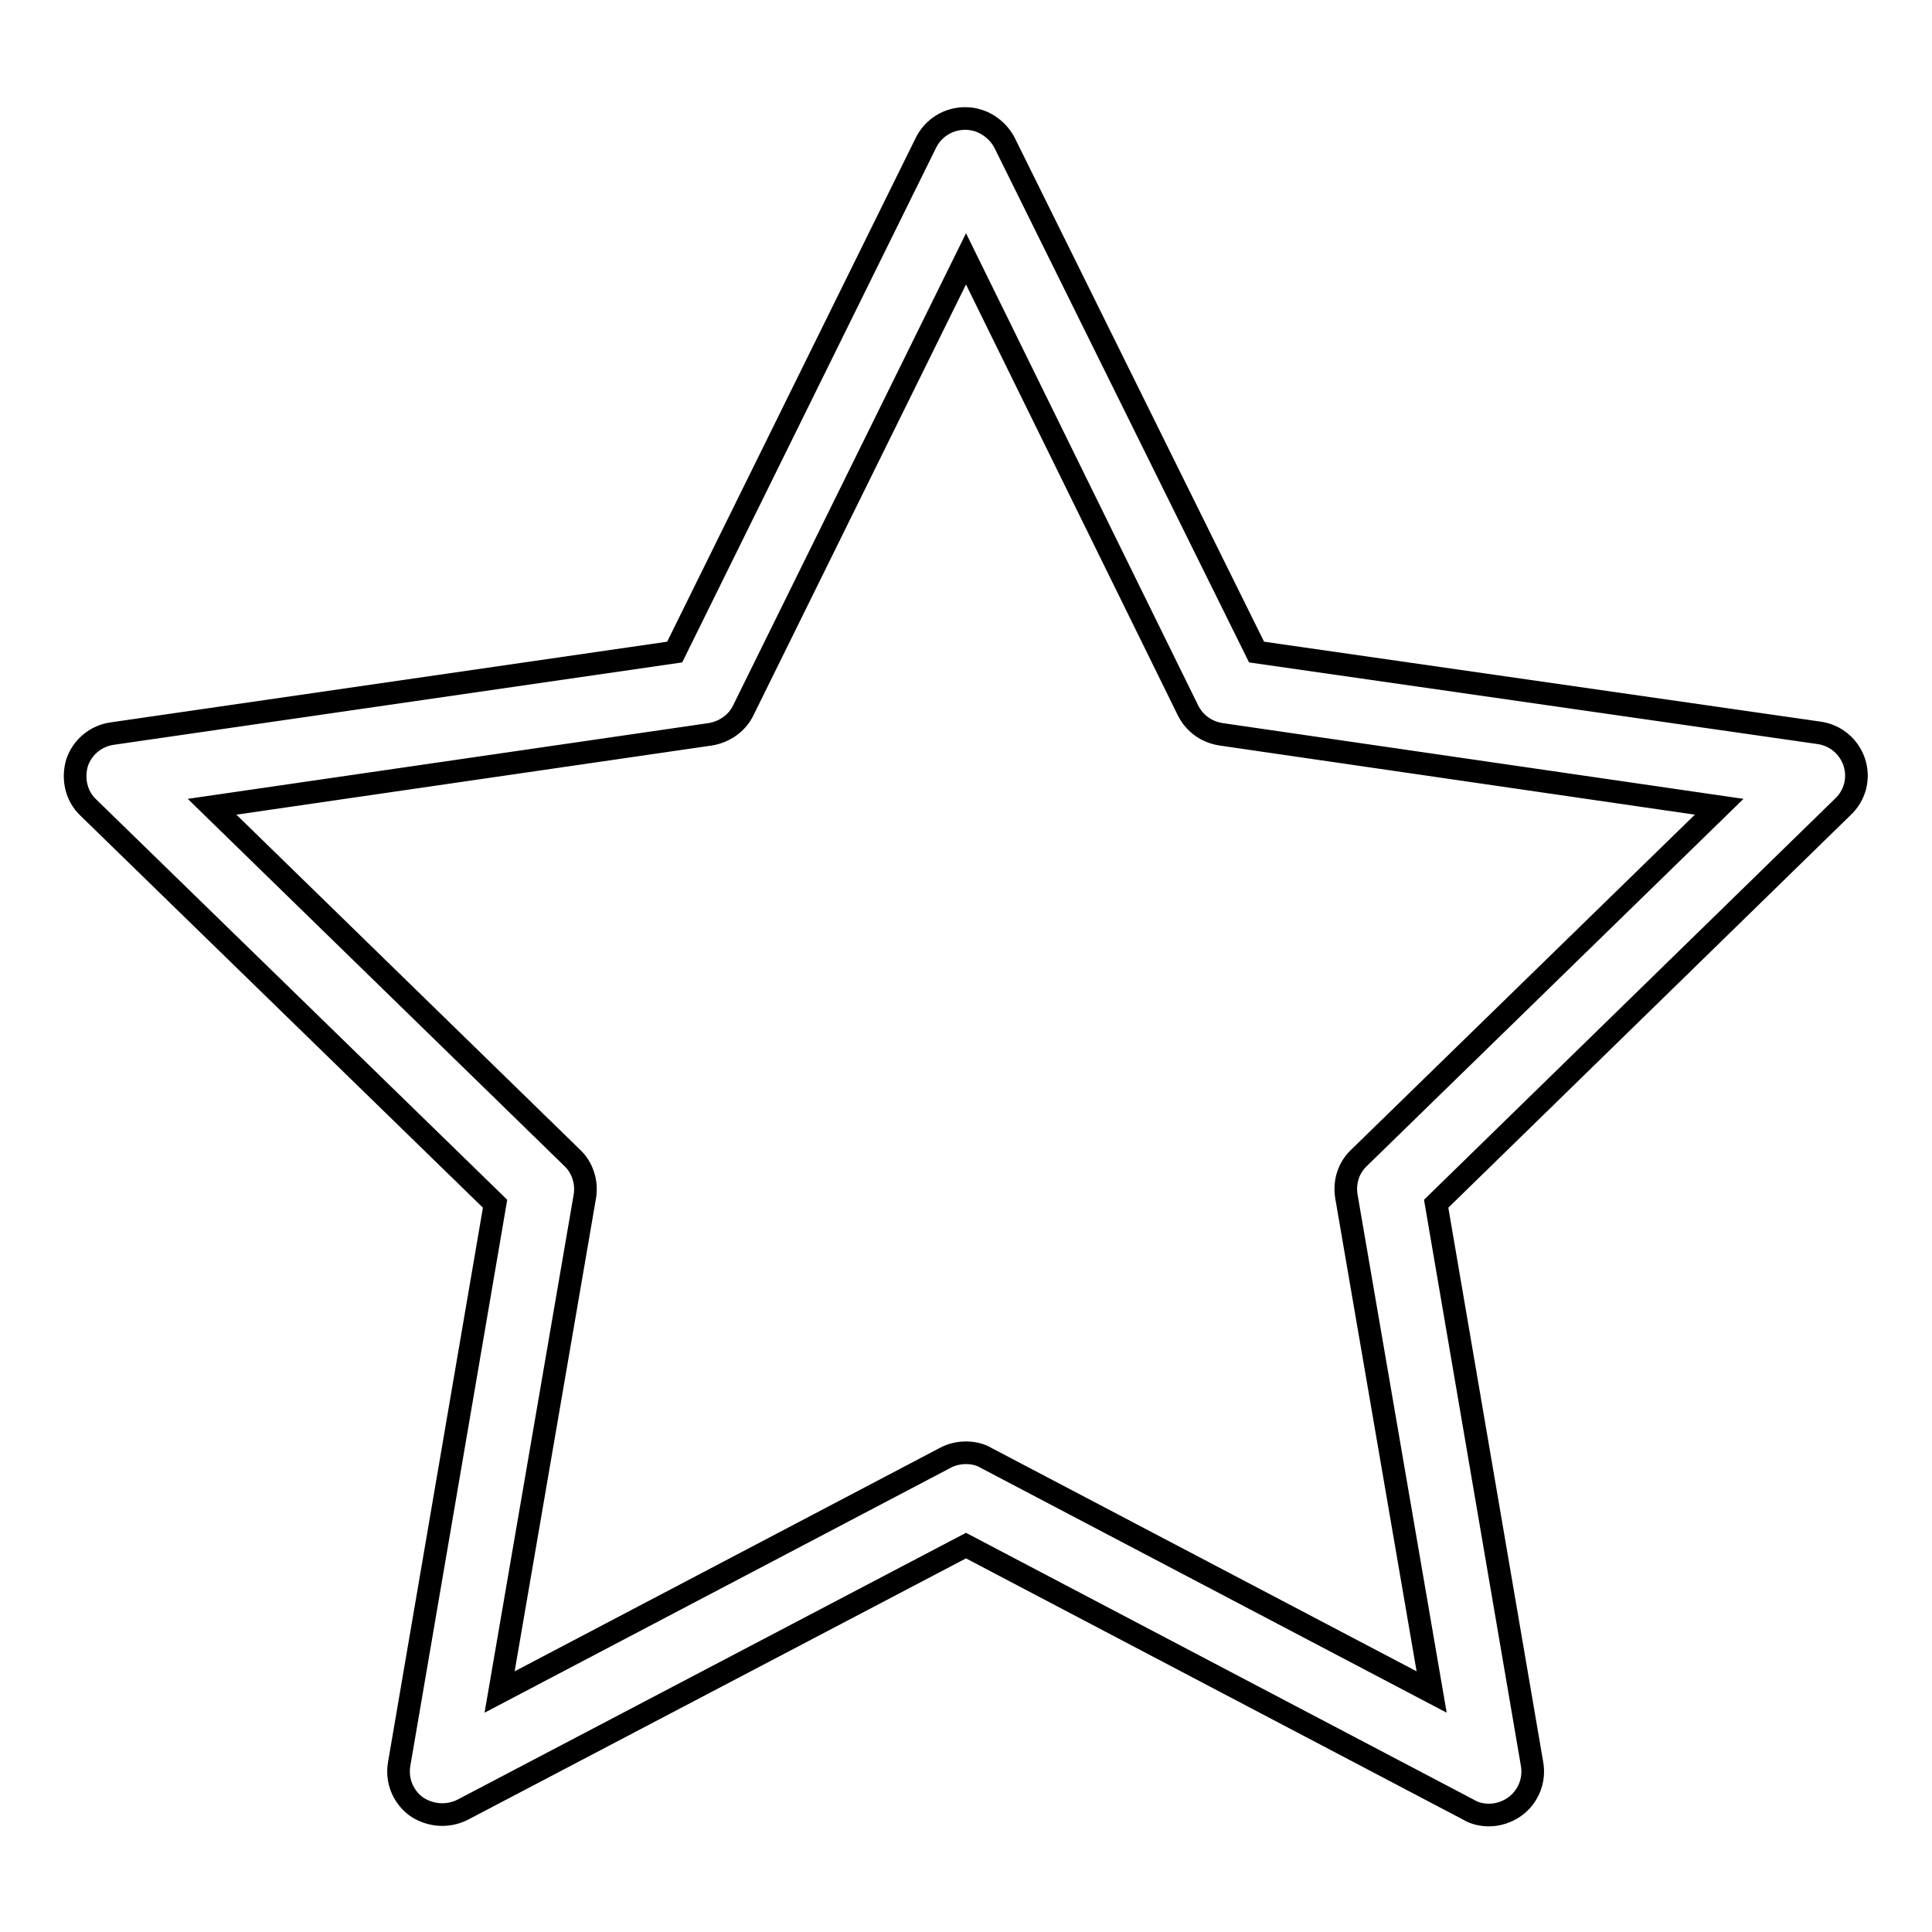
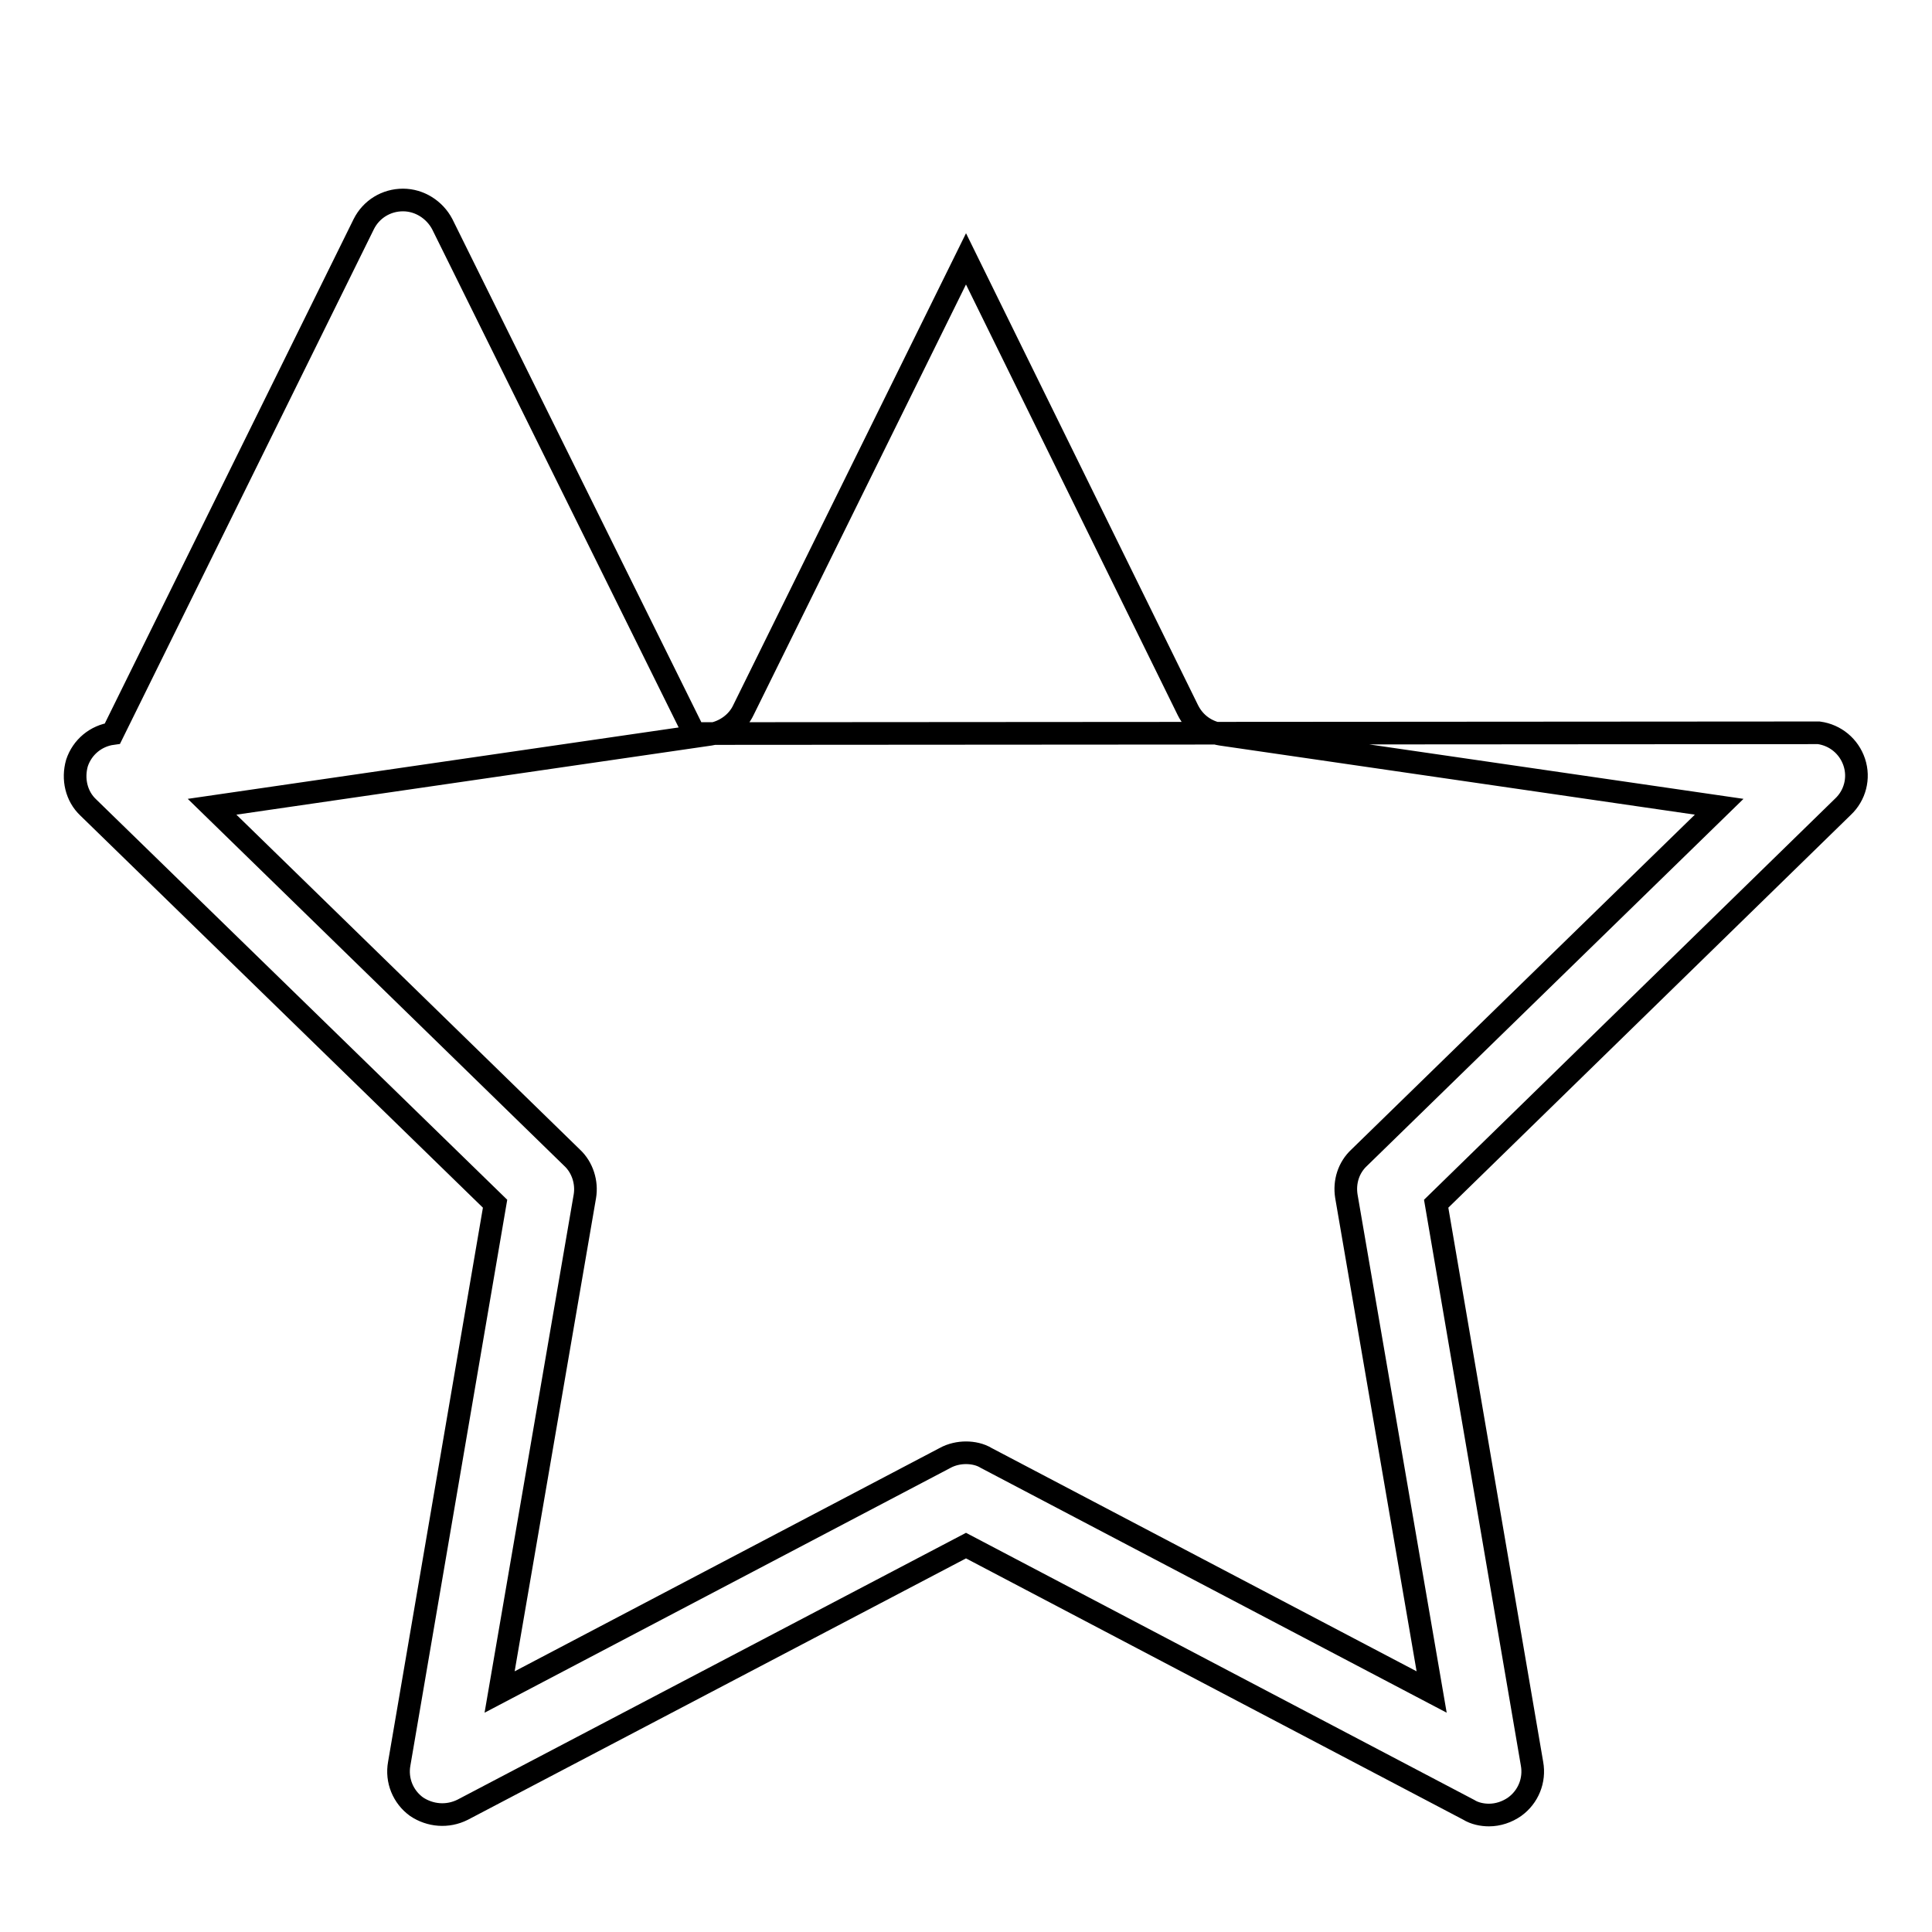
<svg xmlns="http://www.w3.org/2000/svg" version="1.1" x="0px" y="0px" viewBox="0 0 256 256" enable-background="new 0 0 256 256" xml:space="preserve">
  <g>
    <g>
-       <path stroke-width="3" fill-opacity="0" stroke="#000000" d="M197.3,240.5c-0.9,0-1.9-0.2-2.7-0.7l-66.6-35l-66.7,35c-2,1-4.3,0.8-6.1-0.4c-1.8-1.3-2.7-3.5-2.3-5.7l12.7-74.2l-53.9-52.5c-1.6-1.5-2.1-3.8-1.5-5.9c0.7-2.1,2.5-3.6,4.7-3.9l74.5-10.8l33.3-67.5c1-2,3-3.2,5.2-3.2c2.2,0,4.2,1.3,5.2,3.2l33.4,67.5L241,97.1c2.2,0.3,4,1.8,4.7,3.9c0.7,2.1,0.1,4.4-1.5,5.9l-53.9,52.6l12.7,74.2c0.4,2.2-0.5,4.4-2.3,5.7C199.7,240.1,198.5,240.5,197.3,240.5z M128,192.5c0.9,0,1.9,0.2,2.7,0.7l59,31l-11.3-65.7c-0.3-1.9,0.3-3.8,1.7-5.1l47.7-46.5l-66-9.6c-1.9-0.3-3.5-1.4-4.4-3.2L128,34.3L98.5,94.1c-0.8,1.7-2.5,2.9-4.4,3.2l-66,9.6l47.7,46.5c1.4,1.3,2,3.3,1.7,5.1l-11.3,65.7l59-31C126.1,192.7,127.1,192.5,128,192.5z" />
+       <path stroke-width="3" fill-opacity="0" stroke="#000000" d="M197.3,240.5c-0.9,0-1.9-0.2-2.7-0.7l-66.6-35l-66.7,35c-2,1-4.3,0.8-6.1-0.4c-1.8-1.3-2.7-3.5-2.3-5.7l12.7-74.2l-53.9-52.5c-1.6-1.5-2.1-3.8-1.5-5.9c0.7-2.1,2.5-3.6,4.7-3.9l33.3-67.5c1-2,3-3.2,5.2-3.2c2.2,0,4.2,1.3,5.2,3.2l33.4,67.5L241,97.1c2.2,0.3,4,1.8,4.7,3.9c0.7,2.1,0.1,4.4-1.5,5.9l-53.9,52.6l12.7,74.2c0.4,2.2-0.5,4.4-2.3,5.7C199.7,240.1,198.5,240.5,197.3,240.5z M128,192.5c0.9,0,1.9,0.2,2.7,0.7l59,31l-11.3-65.7c-0.3-1.9,0.3-3.8,1.7-5.1l47.7-46.5l-66-9.6c-1.9-0.3-3.5-1.4-4.4-3.2L128,34.3L98.5,94.1c-0.8,1.7-2.5,2.9-4.4,3.2l-66,9.6l47.7,46.5c1.4,1.3,2,3.3,1.7,5.1l-11.3,65.7l59-31C126.1,192.7,127.1,192.5,128,192.5z" />
    </g>
  </g>
</svg>